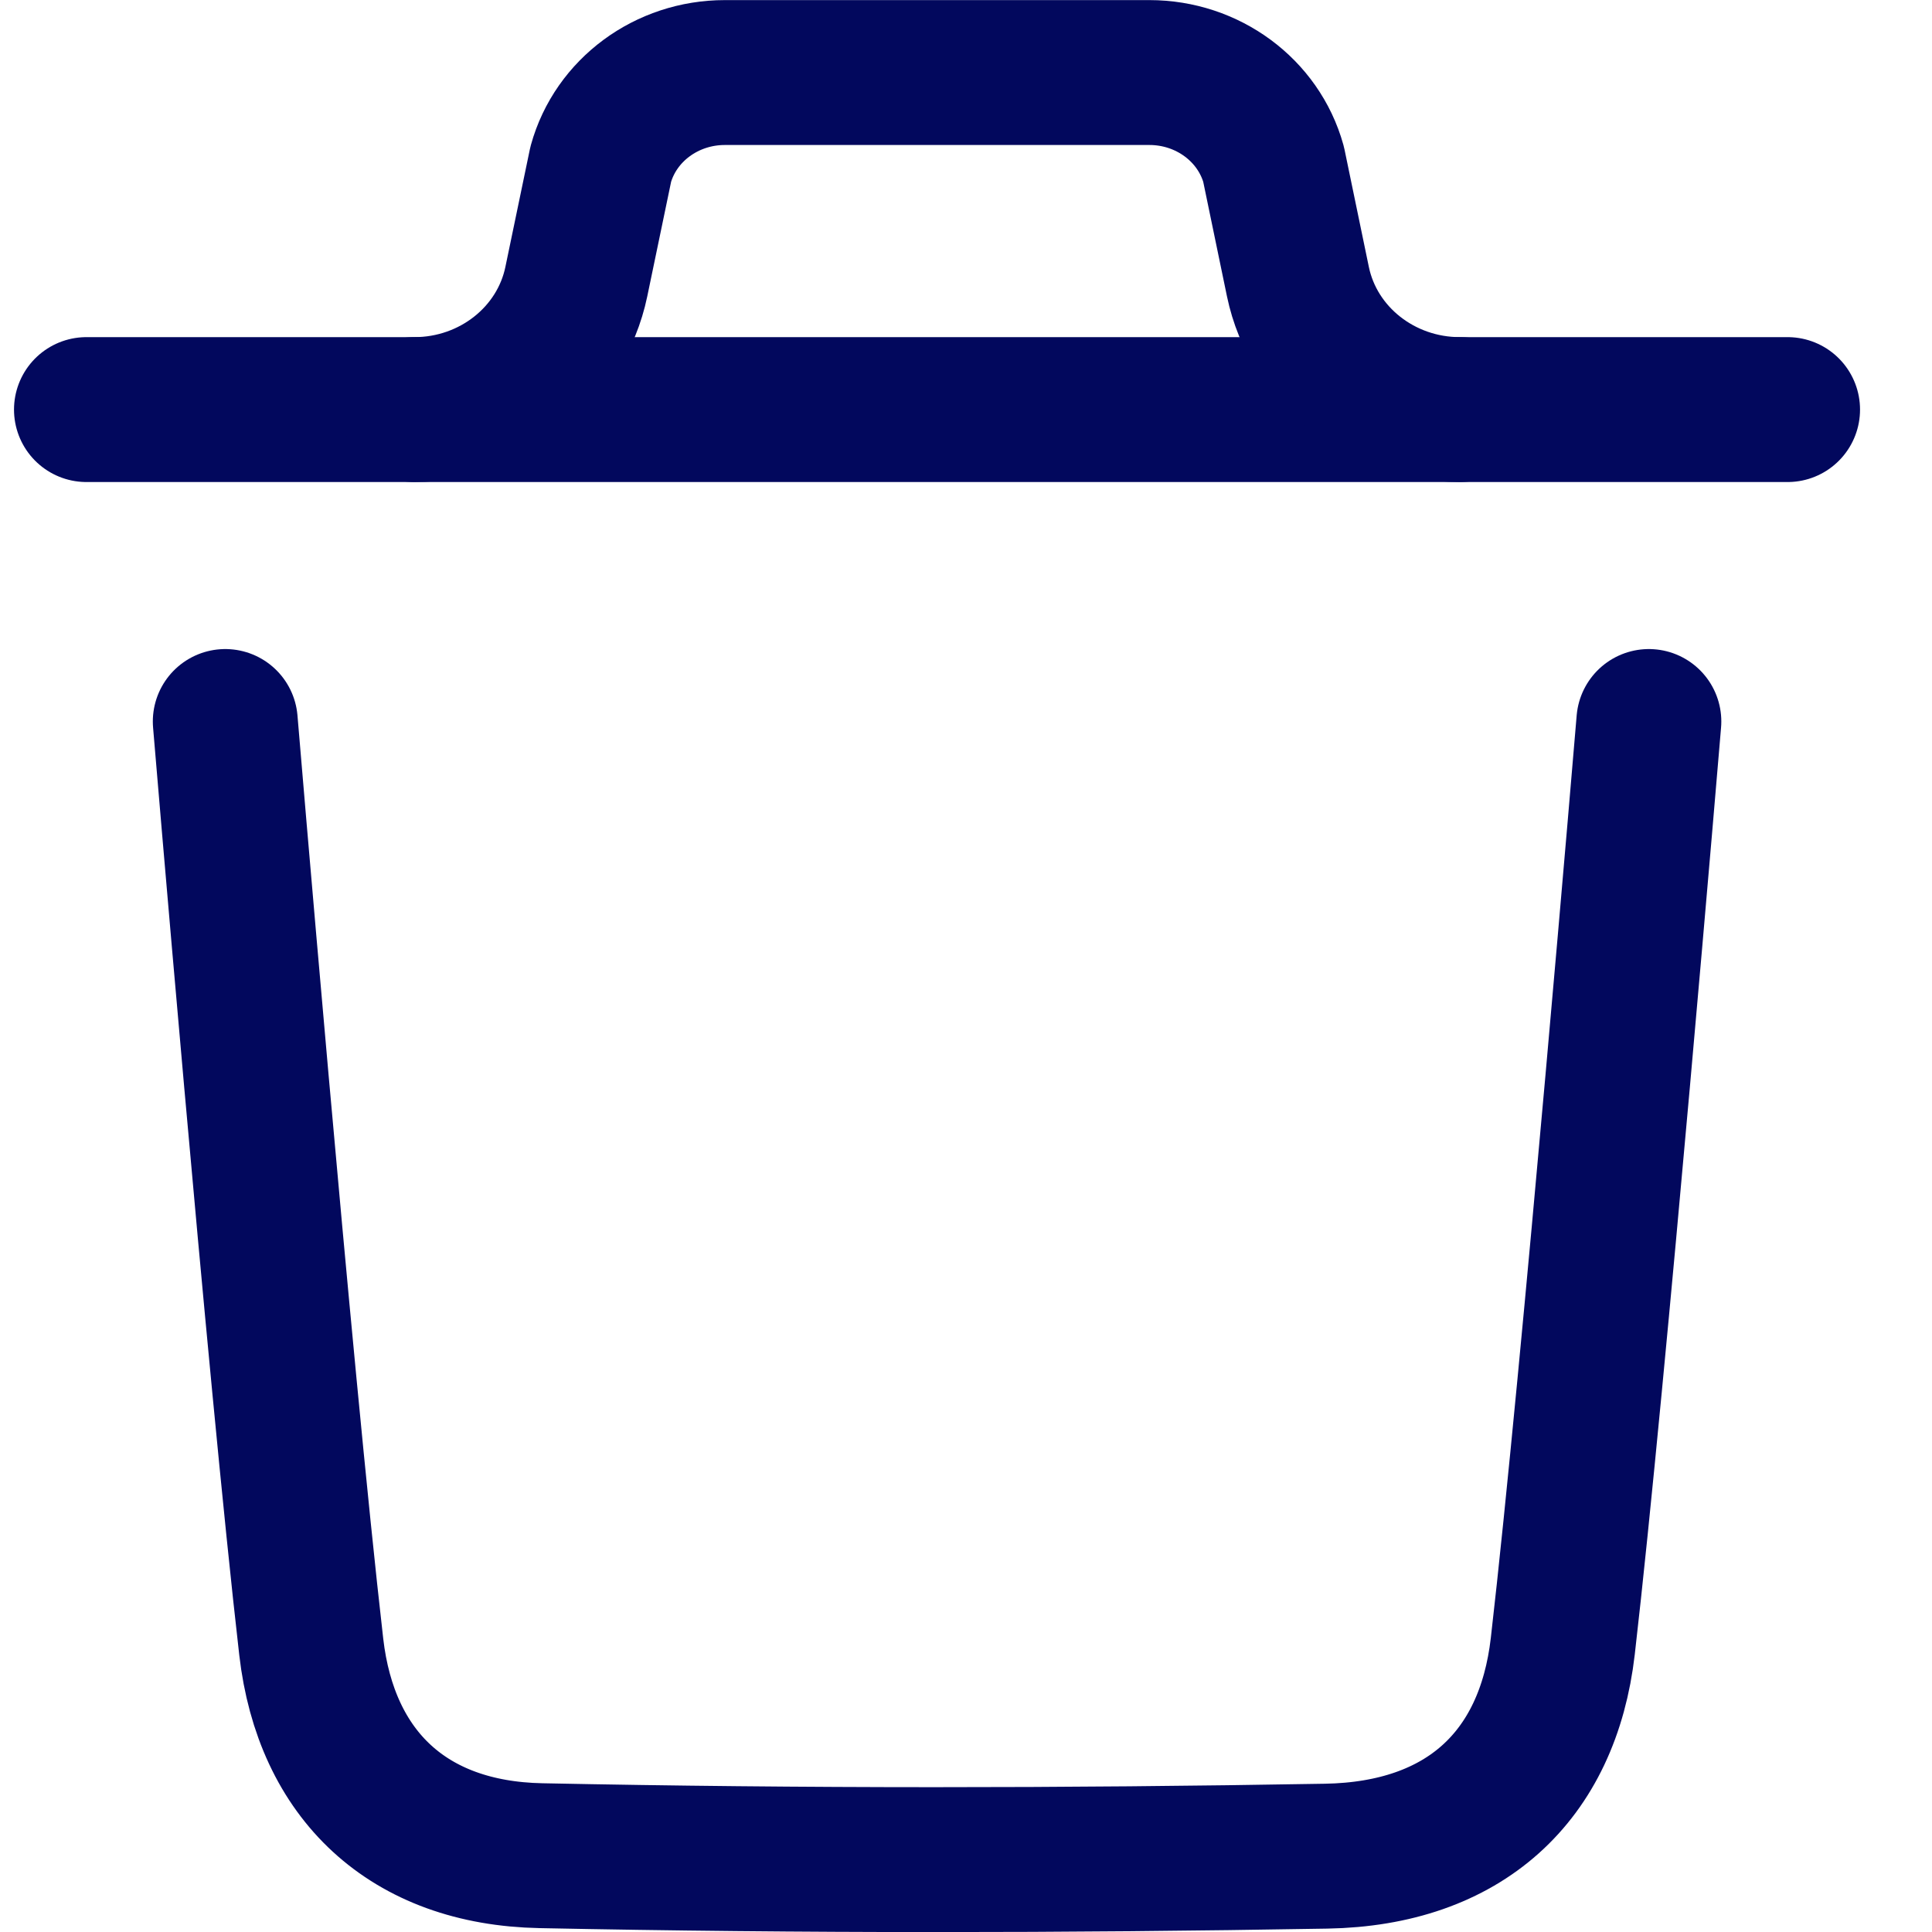
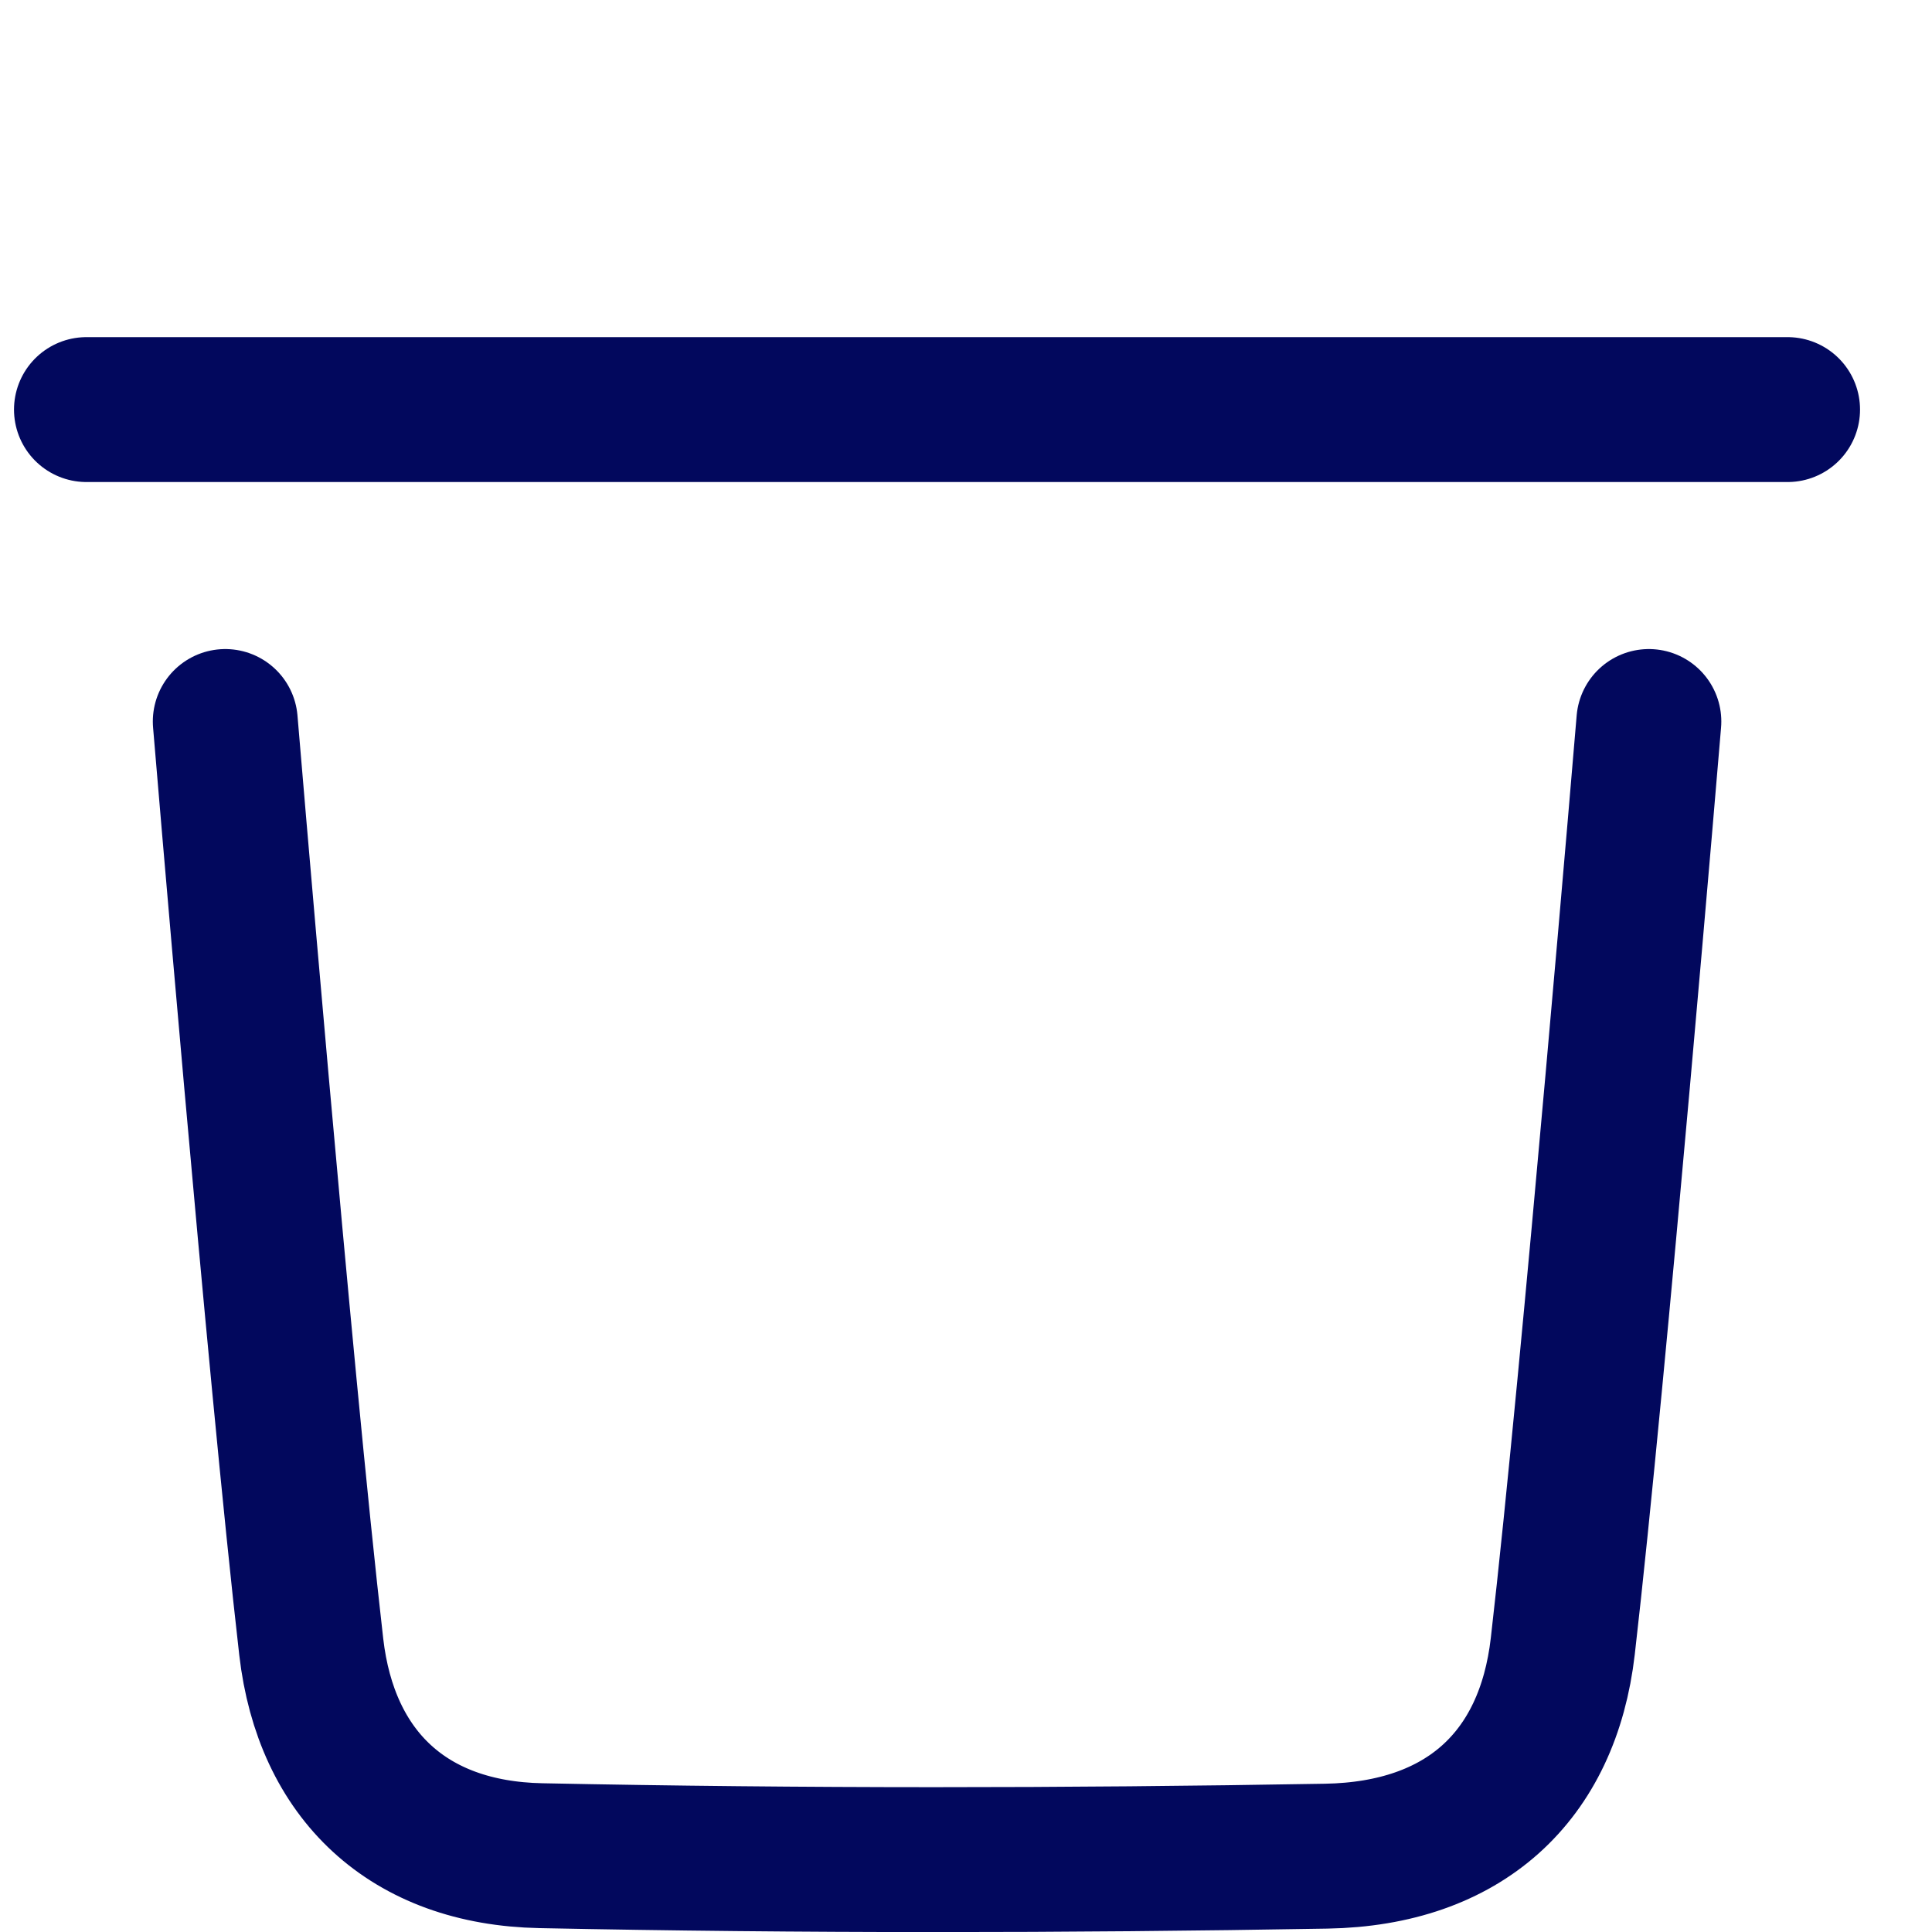
<svg xmlns="http://www.w3.org/2000/svg" width="20" height="20" viewBox="0 0 20 20" fill="none">
  <path d="M17.069 7.469C17.069 7.469 16.505 14.204 16.178 17.041C16.022 18.396 15.153 19.19 13.729 19.215C11.02 19.262 8.307 19.265 5.599 19.21C4.229 19.183 3.375 18.379 3.222 17.048C2.893 14.186 2.332 7.469 2.332 7.469" stroke="#02085D" stroke-width="1.5" stroke-linecap="round" stroke-linejoin="round" />
  <path d="M18.505 4.24H0.895" stroke="#02085D" stroke-width="1.5" stroke-linecap="round" stroke-linejoin="round" />
-   <path d="M15.113 4.24C14.298 4.24 13.596 3.685 13.436 2.916L13.184 1.7C13.028 1.139 12.5 0.751 11.899 0.751H7.503C6.902 0.751 6.374 1.139 6.219 1.7L5.966 2.916C5.806 3.685 5.104 4.24 4.289 4.24" stroke="#02085D" stroke-width="1.5" stroke-linecap="round" stroke-linejoin="round" />
</svg>